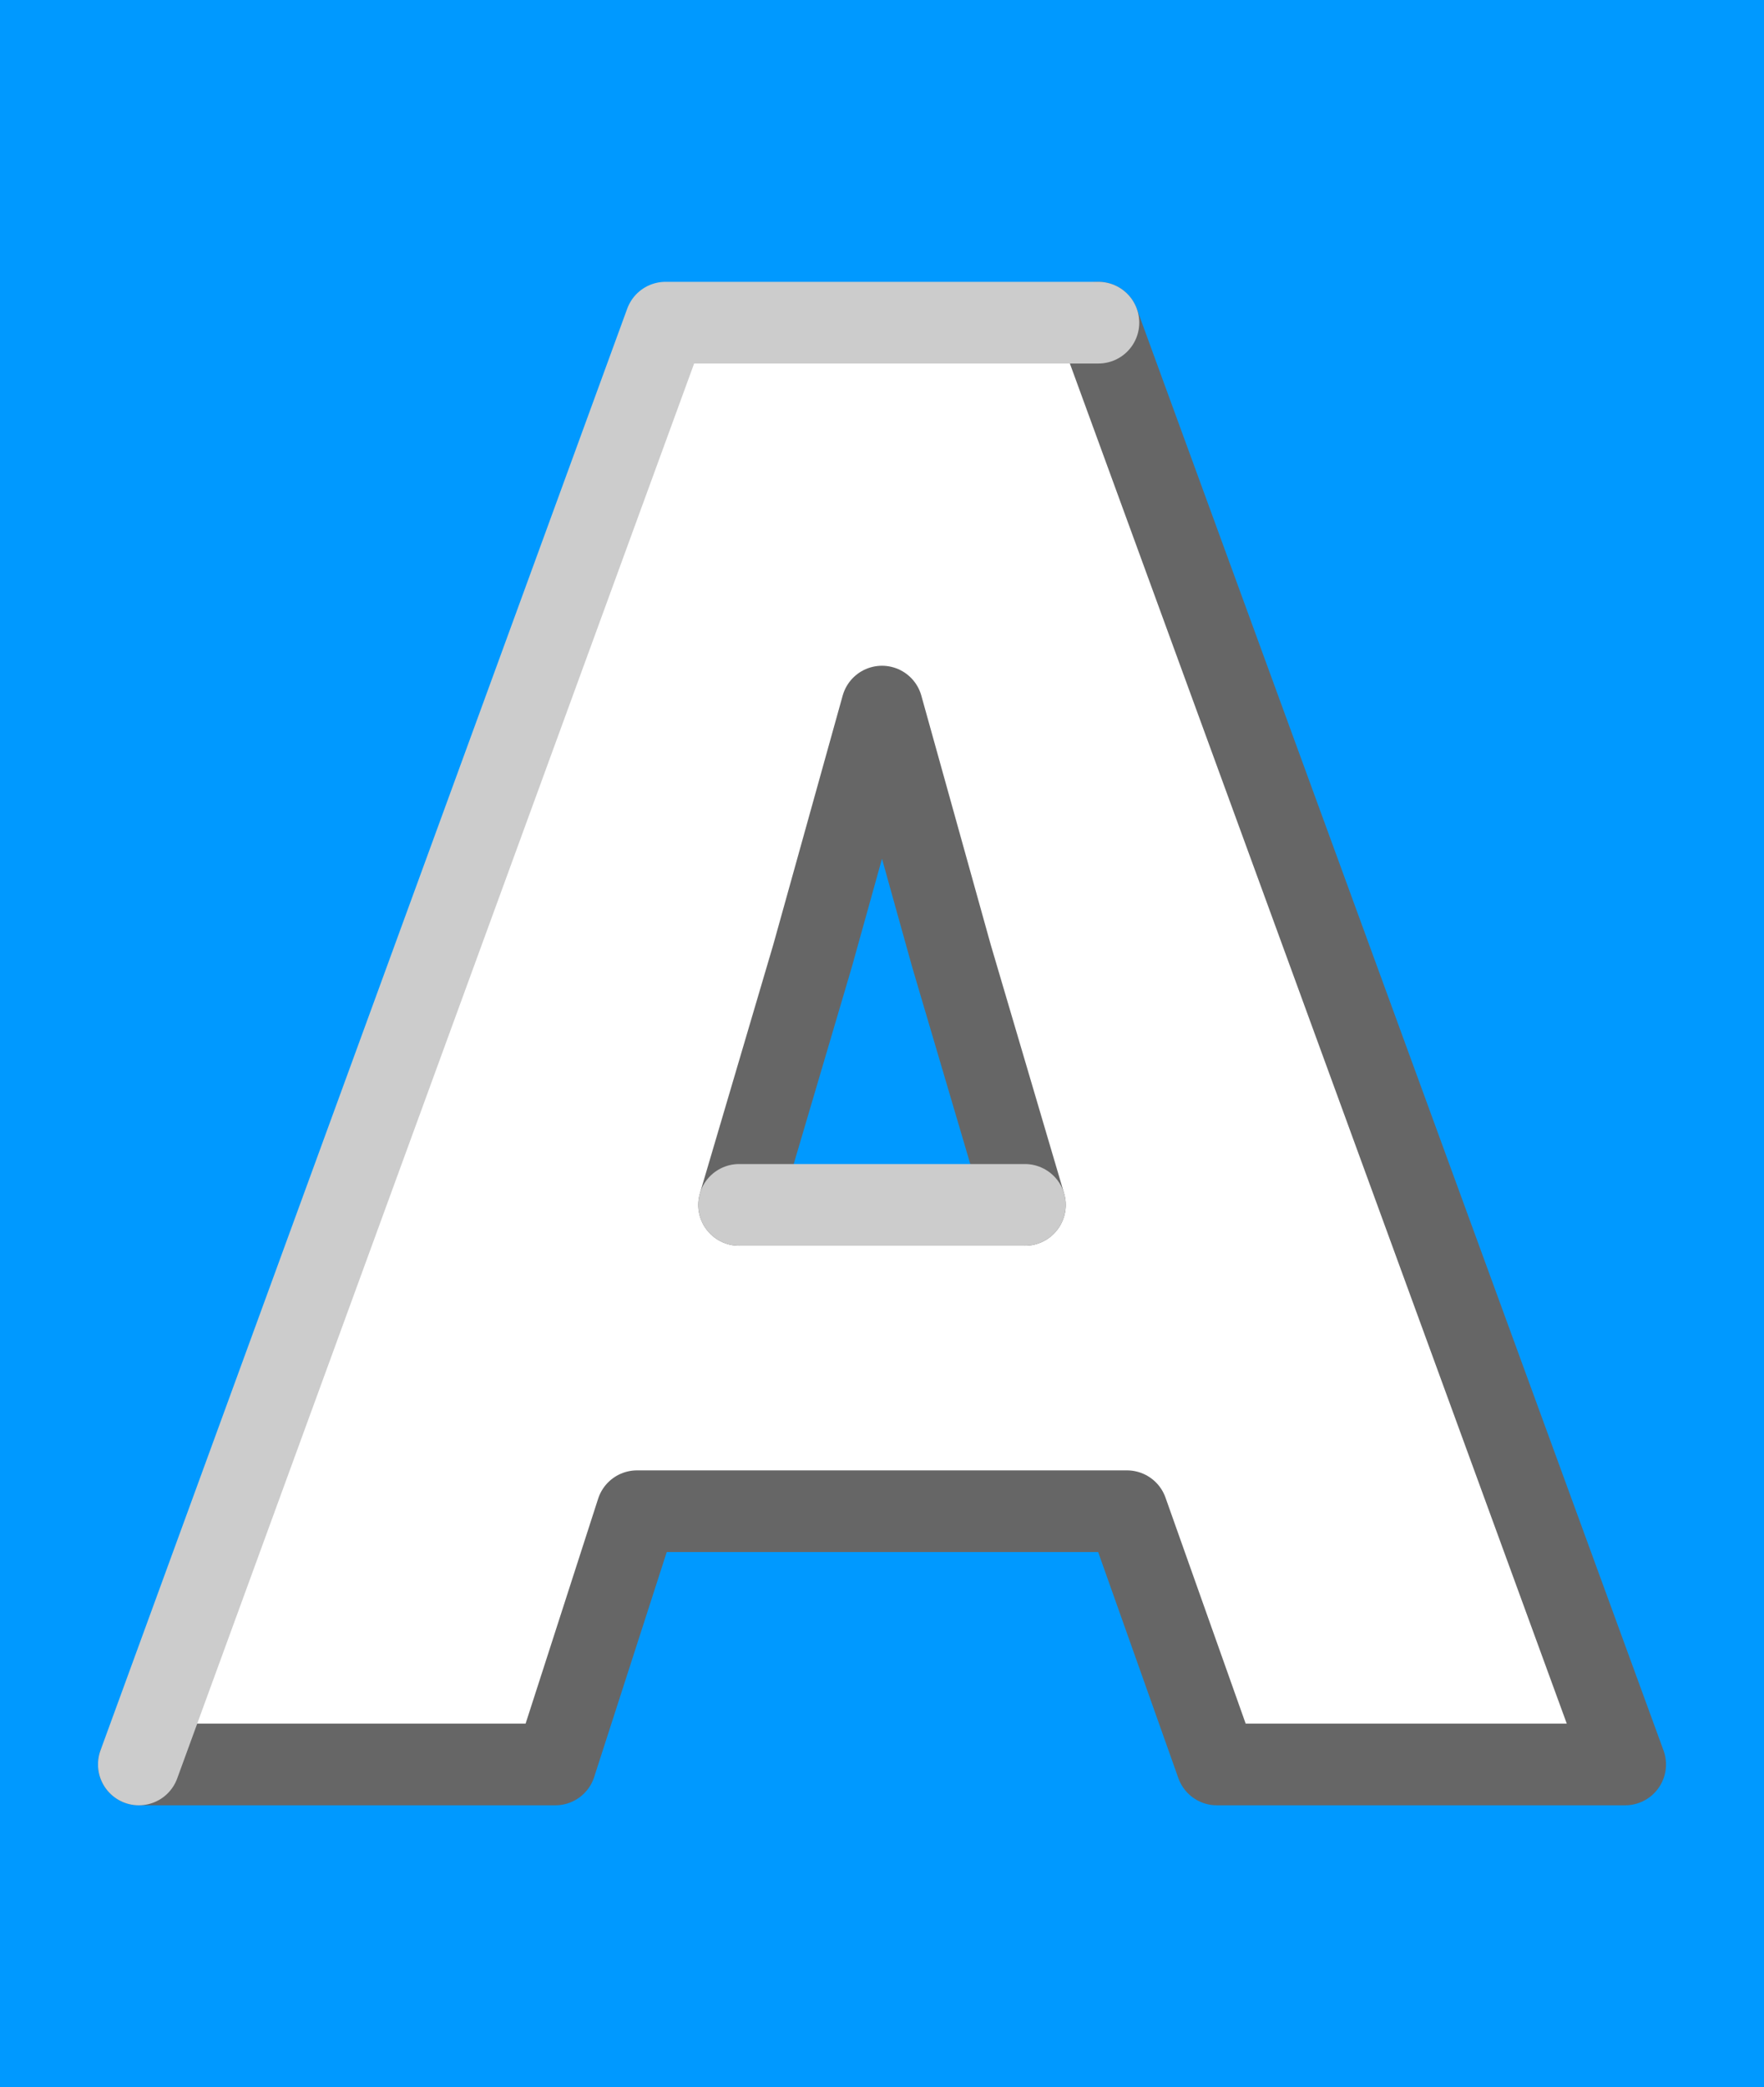
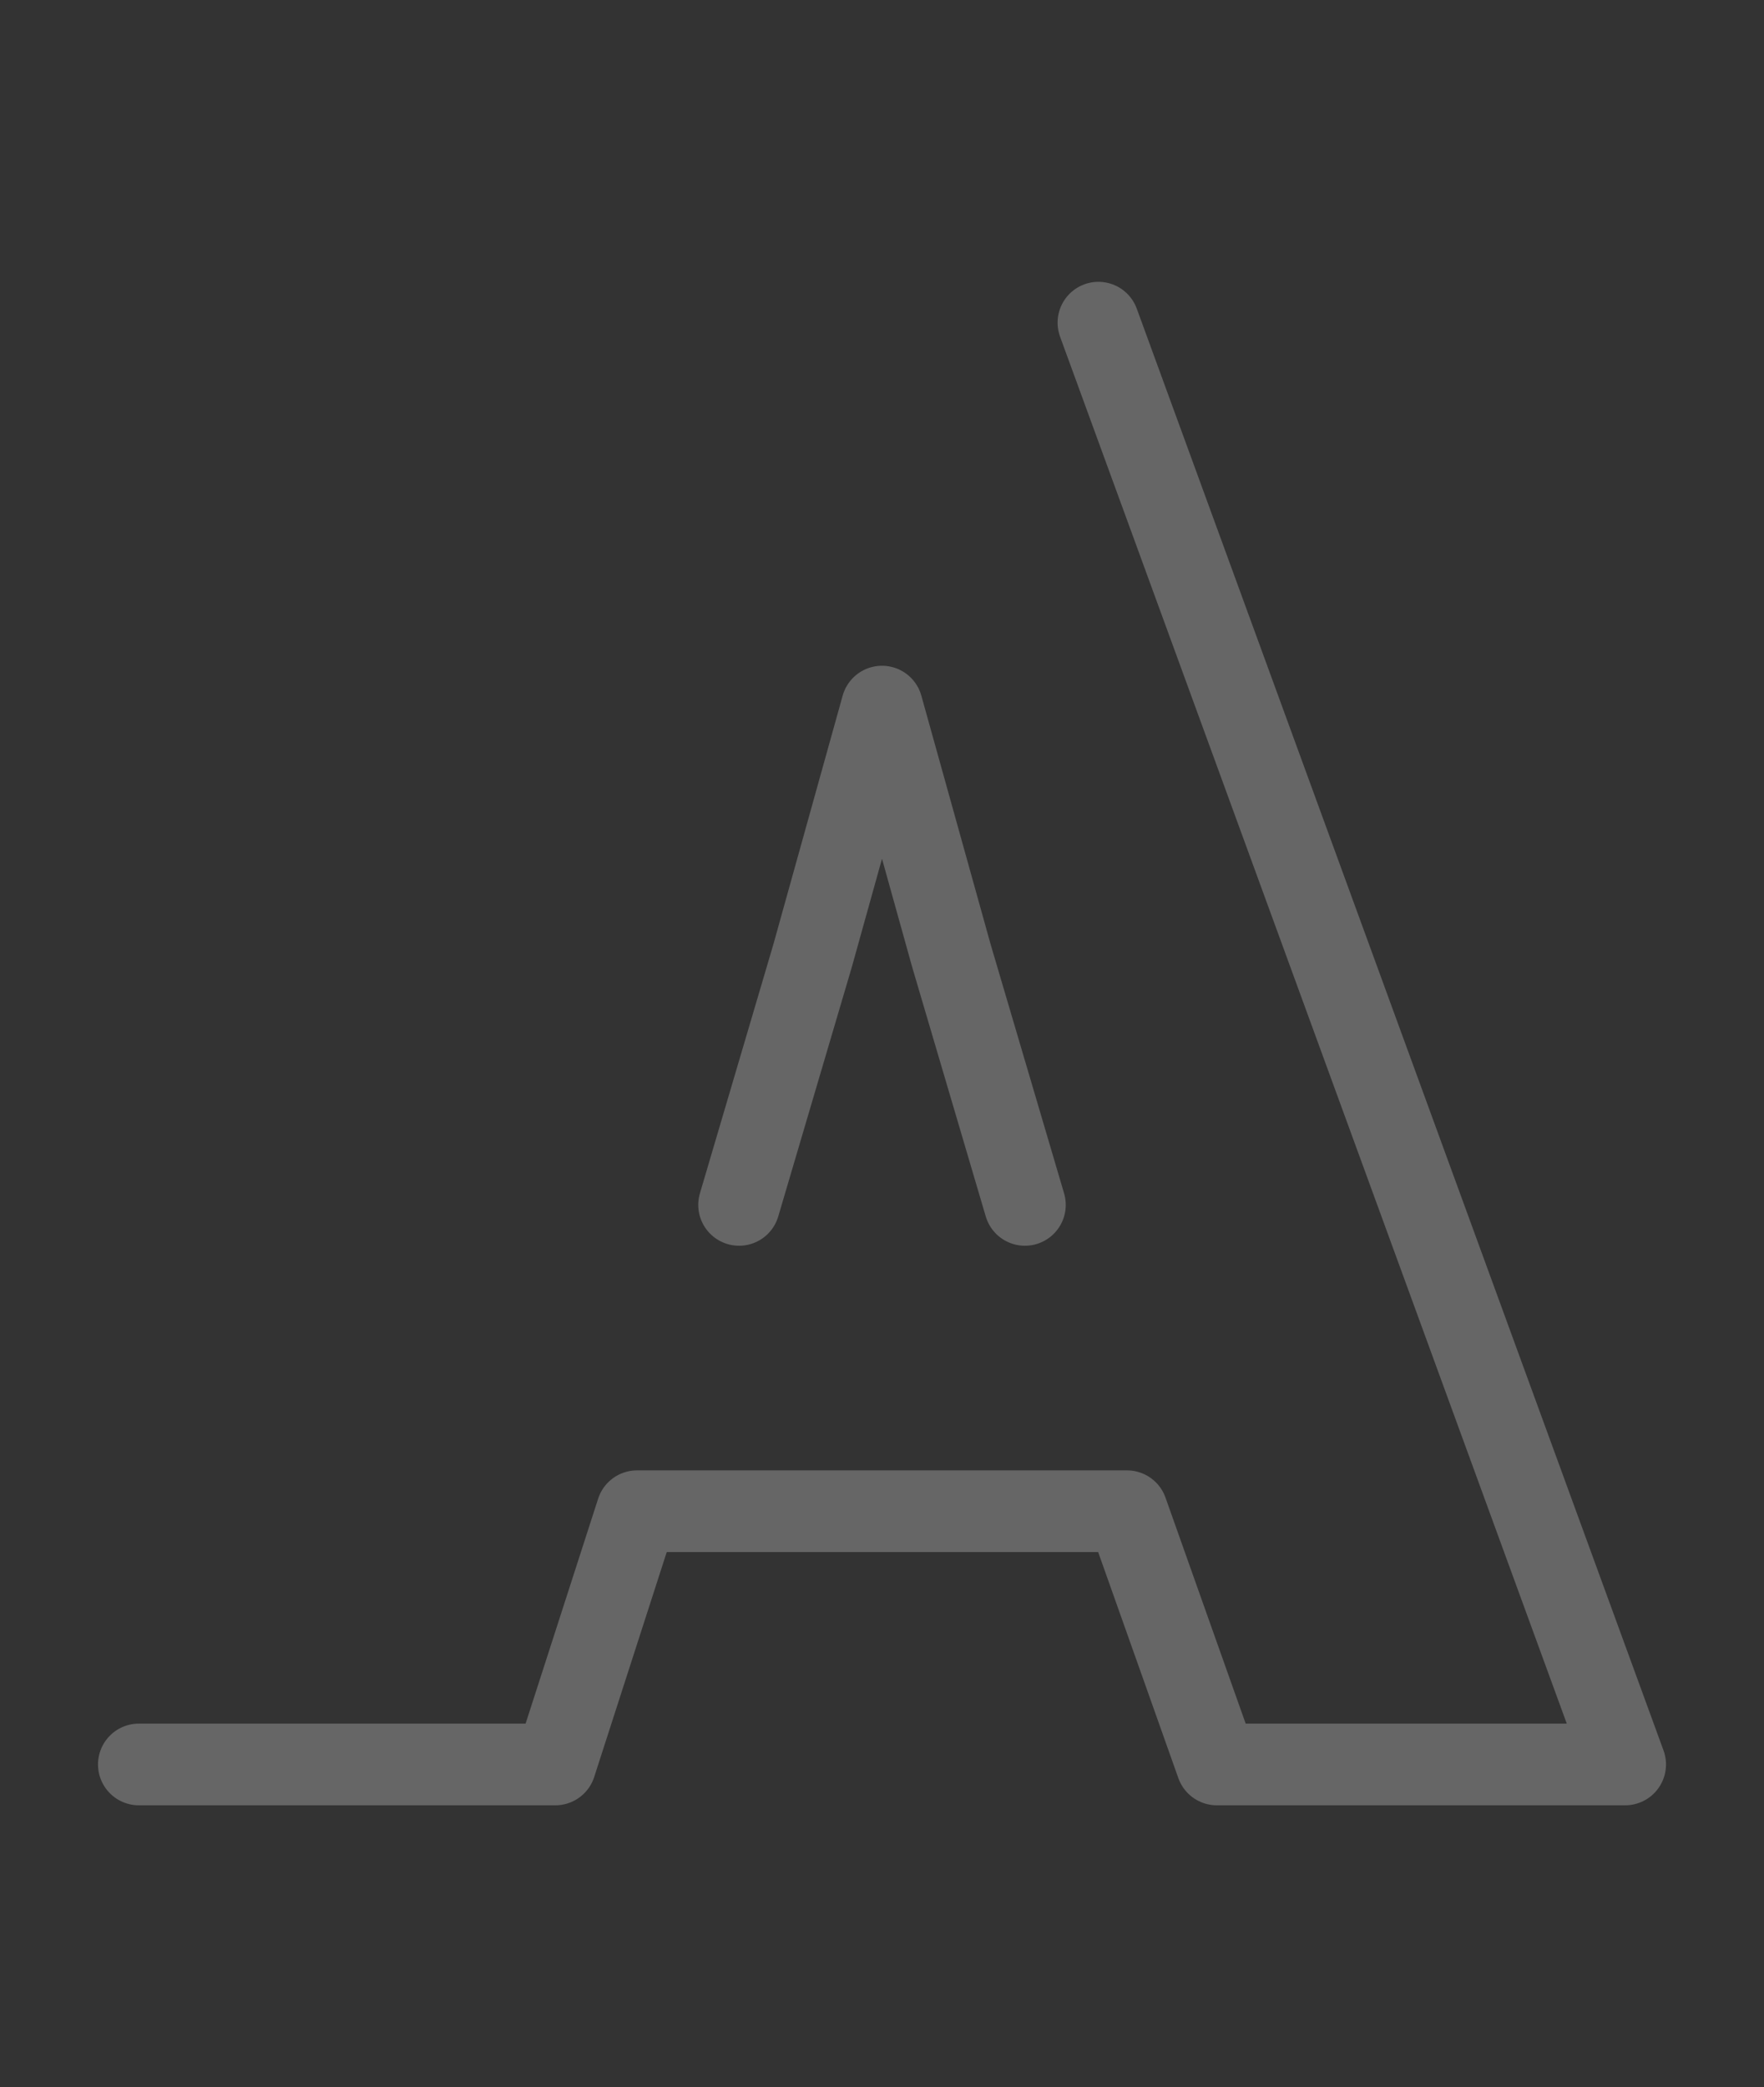
<svg xmlns="http://www.w3.org/2000/svg" height="25.55px" width="21.6px">
  <rect width="100%" height="100%" fill="#333333" stroke="none" />
  <g transform="matrix(1.0, 0.0, 0.0, 1.0, 10.8, 12.75)">
-     <path d="M-10.8 -12.75 L10.8 -12.75 10.8 12.8 -10.8 12.8 -10.8 -12.75" fill="#0099ff" fill-rule="evenodd" stroke="none" />
-     <path d="M2.65 -8.8 L9.1 8.85 4.1 8.85 3.0 5.75 -3.0 5.75 -4.0 8.85 -9.1 8.85 -2.65 -8.8 2.65 -8.8 M1.75 2.0 L0.85 -1.05 0.0 -4.1 -0.85 -1.05 -1.75 2.0 1.75 2.0" fill="#ffffff" fill-rule="evenodd" stroke="none" />
    <path d="M2.65 -8.8 L9.1 8.85 4.1 8.85 3.0 5.75 -3.0 5.75 -4.0 8.85 -9.1 8.85 M1.75 2.0 L0.85 -1.05 0.0 -4.1 -0.85 -1.05 -1.75 2.0" fill="none" stroke="#666666" stroke-linecap="round" stroke-linejoin="round" stroke-width="1.0" />
-     <path d="M-9.1 8.85 L-2.65 -8.8 2.65 -8.8 M-1.75 2.0 L1.75 2.0" fill="none" stroke="#cccccc" stroke-linecap="round" stroke-linejoin="round" stroke-width="1.0" />
  </g>
</svg>